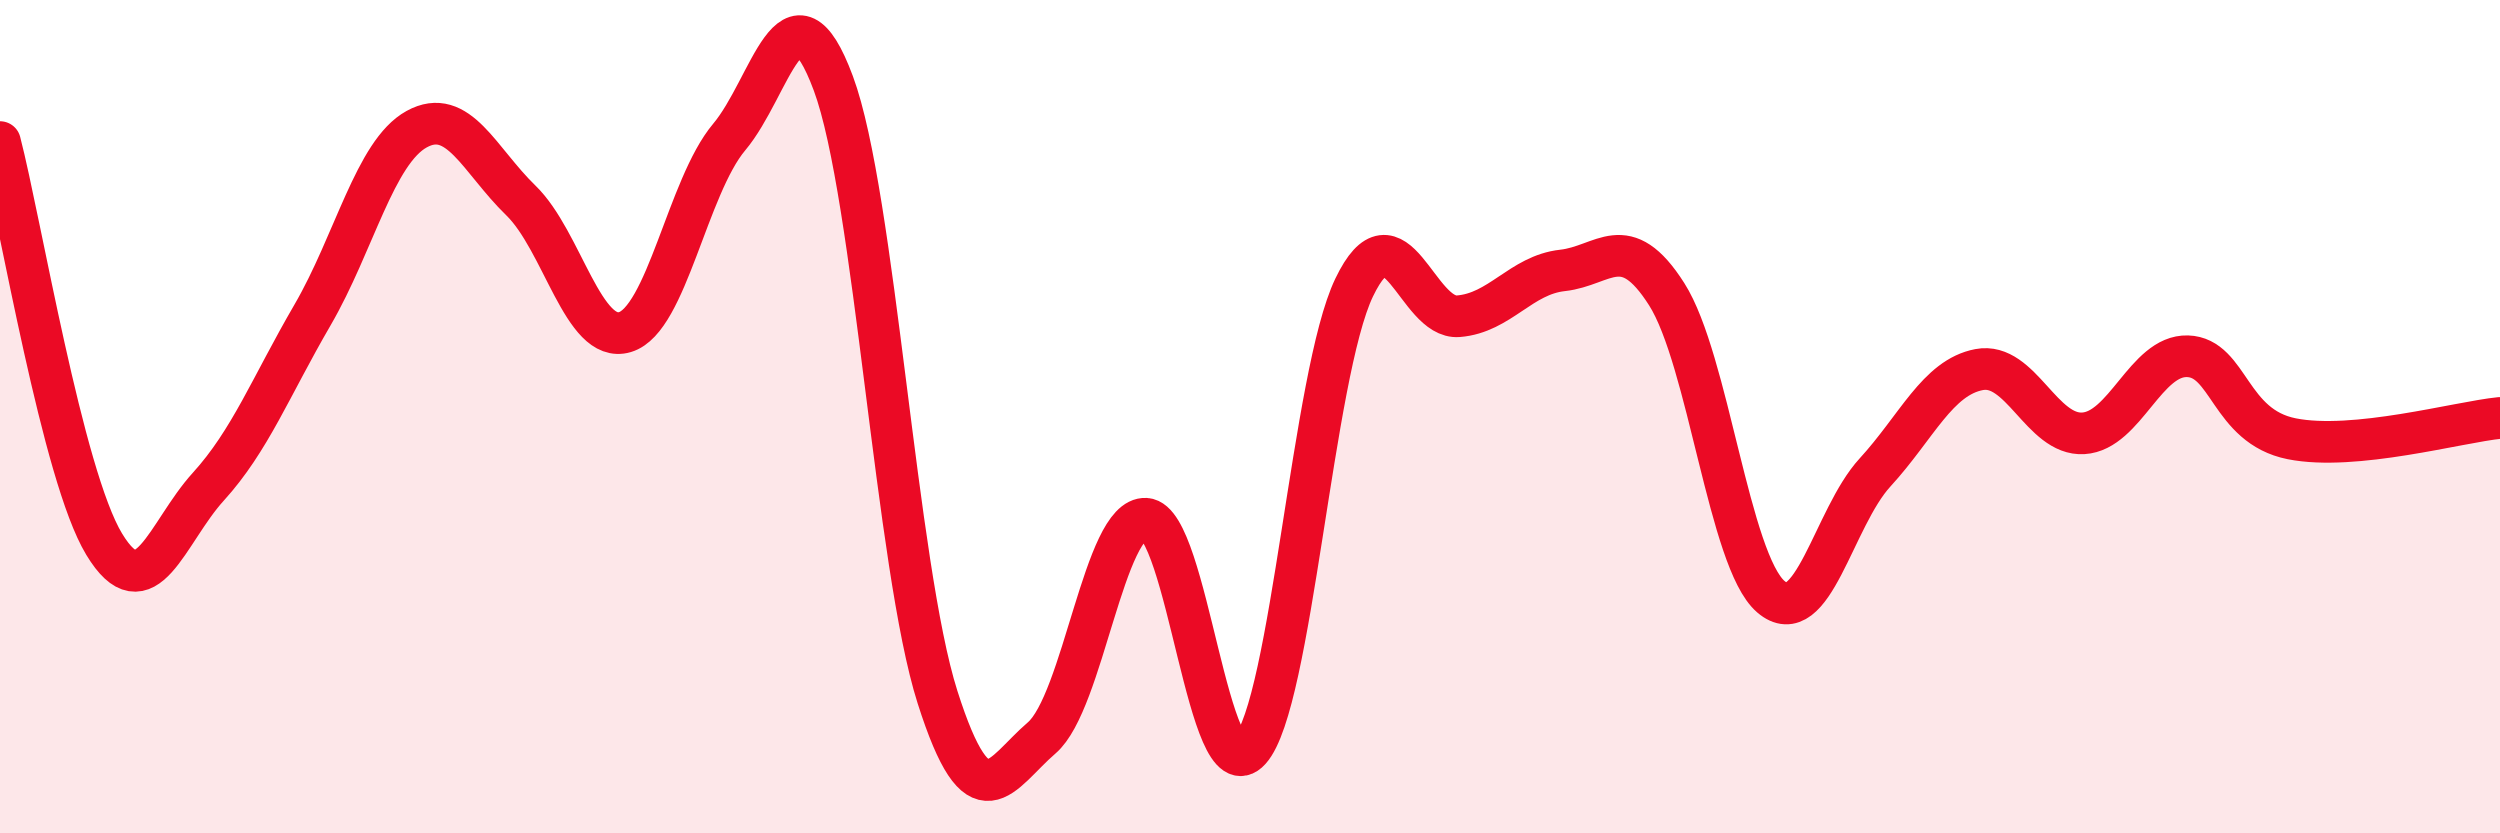
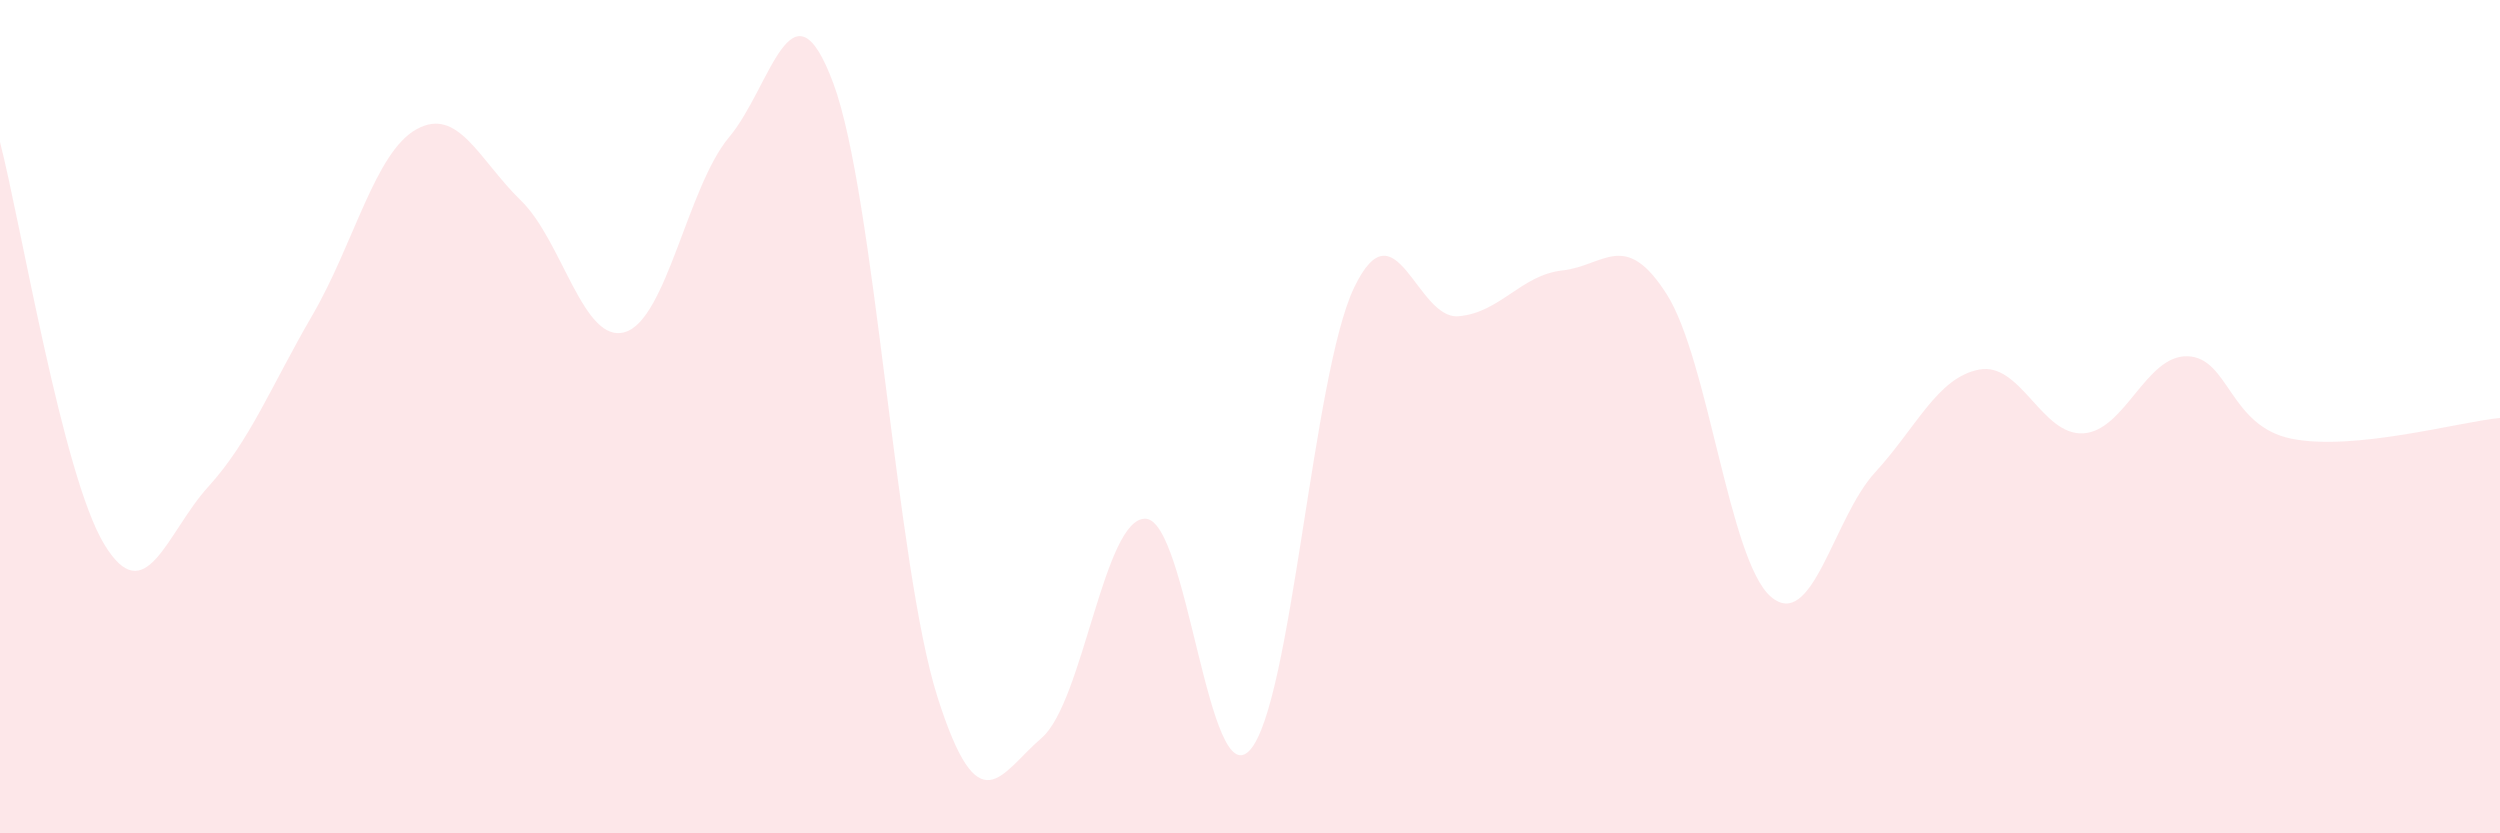
<svg xmlns="http://www.w3.org/2000/svg" width="60" height="20" viewBox="0 0 60 20">
  <path d="M 0,3.41 C 0.5,5.34 1.5,11.41 2.5,13.06 C 3.5,14.71 4,12.78 5,11.68 C 6,10.58 6.5,9.28 7.5,7.56 C 8.5,5.84 9,3.65 10,3.1 C 11,2.55 11.5,3.84 12.5,4.81 C 13.5,5.78 14,8.27 15,7.97 C 16,7.67 16.5,4.48 17.5,3.29 C 18.5,2.1 19,-0.69 20,2 C 21,4.69 21.5,13.59 22.5,16.73 C 23.5,19.87 24,18.57 25,17.71 C 26,16.85 26.5,12.39 27.5,12.45 C 28.5,12.51 29,19.11 30,18 C 31,16.89 31.5,8.98 32.5,6.9 C 33.5,4.82 34,7.67 35,7.59 C 36,7.51 36.5,6.6 37.5,6.49 C 38.5,6.38 39,5.49 40,7.06 C 41,8.63 41.5,13.46 42.5,14.32 C 43.5,15.18 44,12.43 45,11.34 C 46,10.25 46.5,9.06 47.5,8.87 C 48.5,8.68 49,10.46 50,10.4 C 51,10.34 51.5,8.52 52.5,8.55 C 53.5,8.58 53.5,10.23 55,10.53 C 56.5,10.83 59,10.13 60,10.03L60 20L0 20Z" fill="#EB0A25" opacity="0.1" stroke-linecap="round" stroke-linejoin="round" />
-   <path d="M 0,3.41 C 0.5,5.34 1.5,11.41 2.5,13.06 C 3.5,14.71 4,12.78 5,11.68 C 6,10.58 6.5,9.28 7.5,7.56 C 8.5,5.84 9,3.65 10,3.1 C 11,2.55 11.5,3.84 12.5,4.81 C 13.5,5.78 14,8.27 15,7.97 C 16,7.67 16.5,4.48 17.5,3.29 C 18.5,2.1 19,-0.69 20,2 C 21,4.69 21.5,13.59 22.5,16.73 C 23.5,19.87 24,18.57 25,17.71 C 26,16.85 26.5,12.39 27.5,12.45 C 28.5,12.51 29,19.11 30,18 C 31,16.89 31.5,8.98 32.5,6.9 C 33.5,4.82 34,7.67 35,7.59 C 36,7.51 36.5,6.6 37.5,6.49 C 38.5,6.38 39,5.49 40,7.06 C 41,8.63 41.5,13.46 42.5,14.32 C 43.5,15.18 44,12.43 45,11.34 C 46,10.25 46.5,9.06 47.5,8.87 C 48.5,8.68 49,10.46 50,10.4 C 51,10.34 51.5,8.52 52.5,8.55 C 53.5,8.58 53.5,10.23 55,10.53 C 56.5,10.83 59,10.13 60,10.03" stroke="#EB0A25" stroke-width="1" fill="none" stroke-linecap="round" stroke-linejoin="round" />
</svg>